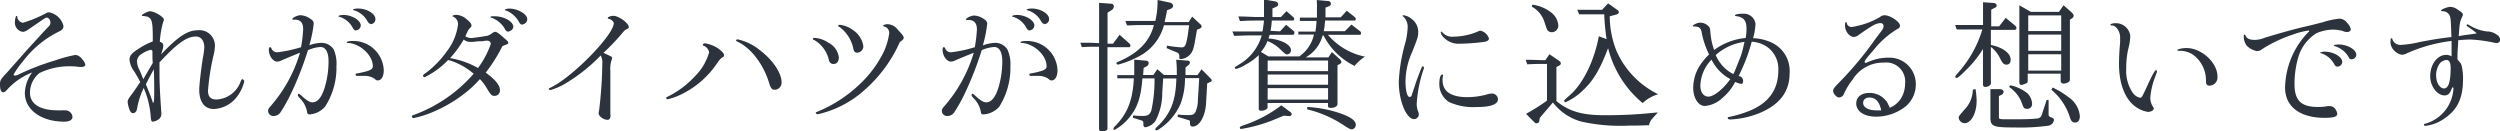
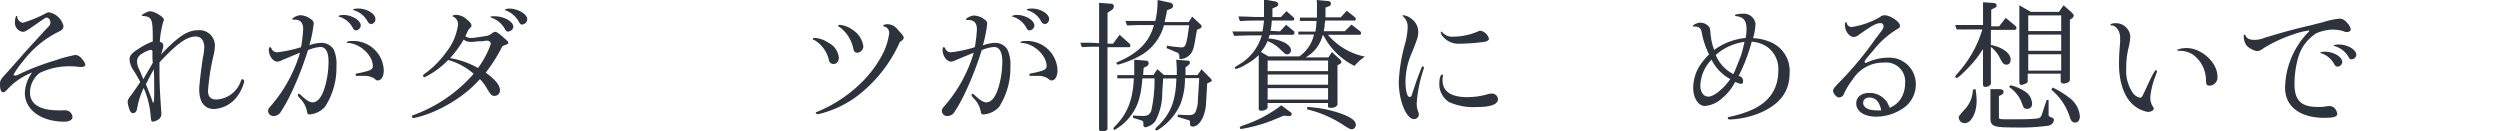
<svg xmlns="http://www.w3.org/2000/svg" viewBox="0 0 379.33 19.94">
  <defs>
    <style>.cls-1{fill:#2d333c;}</style>
  </defs>
  <g id="レイヤー_2" data-name="レイヤー 2">
    <g id="メイン">
      <path class="cls-1" d="M9.77,18.46c-3.51,0-6-1.79-6-4.36A5.45,5.45,0,0,1,4.88,11a9.93,9.93,0,0,0-3.83,2.64C.82,13.89.69,14,.5,14c-.34,0-.5-.38-.5-1.23,0-.58.1-.75,1.1-1.81L2.3,9.61l.83-.94,1-1.13L6.65,4.79c.24-.26.38-.43.43-.46.48-.46.57-.61.57-.93s-.25-.72-.52-.72-.19,0-1.8,1.09c-1.43,1-1.57,1.06-1.9,1.06A1.39,1.39,0,0,1,2.26,3.48c0-.56.12-1.06.26-1.06s.1,0,.1.14a1,1,0,0,0,.87.89A19.1,19.1,0,0,0,7,2a.75.75,0,0,1,.47-.13A2.81,2.81,0,0,1,9.63,3.93c0,.38-.18.62-.63.83a15.31,15.31,0,0,0-5.56,4.6,11.18,11.18,0,0,0-1.4,2s.13.11.25.11a1.3,1.3,0,0,0,.53-.17A37.67,37.67,0,0,1,8.48,9.13a20.15,20.15,0,0,1,3-.8,1.51,1.51,0,0,1,1,.67,1.69,1.69,0,0,1,.47.83c0,.17-.25.33-.54.33l-.36,0a8.92,8.92,0,0,0-1.39-.1A10.22,10.22,0,0,0,6,11.08a3.8,3.8,0,0,0-1.45,3c0,1.69,1.53,2.66,4.2,2.66h0a6.22,6.22,0,0,0,.69,0,2.91,2.91,0,0,1,.38,0,1.09,1.09,0,0,1,1.18,1C11,18.16,10.57,18.46,9.77,18.46Z" />
      <path class="cls-1" d="M23.18,18.46c-.19,0-.26-.16-.31-.72a13,13,0,0,0-1.07-4.39,12.38,12.38,0,0,0-.95,2.84,2.54,2.54,0,0,1-.15.63.6.6,0,0,1-.53.35c-.18,0-.32-.12-.48-.42a5,5,0,0,1-.32-1.25c0-.33.13-.55.62-1.19.19-.25.36-.49.81-1.15l.48-.72c-.32-.61-.47-.87-.9-1.58a3.57,3.57,0,0,1-.73-1.81c0-.59.33-1,1.4-1.66a10.1,10.1,0,0,1,2.13-1.1V5.83c0-3-.16-3.28-1.47-3.41h0c-.16,0-.19,0-.19-.1s.87-.61,1.23-.61c.7,0,2.12.86,2.12,1.28,0,.09,0,.09-.11.35a13.82,13.82,0,0,0-.51,3c.4.12.53.28.53.6a2.62,2.62,0,0,1-.21.87c0,.14-.07.25-.15.47C27,5.55,28.47,4.59,30,4.59A2.34,2.34,0,0,1,32.61,6.9a6.73,6.73,0,0,1-.24,1.62,34.76,34.76,0,0,0-.81,5.26c0,.89.42,1.32,1.28,1.32a4.12,4.12,0,0,0,3.71-2.83c.08-.18.15-.26.22-.26a.38.38,0,0,1,.29.35,6.21,6.21,0,0,1-1.16,2.39,4.65,4.65,0,0,1-3.45,1.79c-1.41,0-2.22-1.07-2.22-2.93,0-.65.24-2.76.53-4.71A12.26,12.26,0,0,0,31,7.2c0-1-.48-1.66-1.28-1.66-1.37,0-2.87,1.06-5.52,3.93V10.9c0,1.79.07,3.24.28,6.19a2,2,0,0,1,0,.32,1,1,0,0,1-.56.79A1.76,1.76,0,0,1,23.18,18.46Zm-.42-6.89c-.21.41-.43.82-.62,1.23.54,1.32.58,1.43,1,2.57,0,.2.06.21.12.21s.14-.23.14-1.45c0-1.52,0-2.23-.06-3.62Zm.06-4a4.12,4.12,0,0,0-1.39.66,1.27,1.27,0,0,0-.64,1.13,2.93,2.93,0,0,0,.38,1.27c.12.27.17.39.42,1l.16.4.26-.48,1.17-2c-.05-.62-.05-.69-.05-.86s0-.26,0-.54a4.1,4.1,0,0,1,0-.43C23,7.61,23,7.56,22.82,7.56Z" />
      <path class="cls-1" d="M41.53,17.6a.79.79,0,0,1-.85-.81c0-.21.09-.36.35-.65A21.63,21.63,0,0,0,45.52,8c-.5.2-1.41.57-2.69,1.11a1.83,1.83,0,0,1-.76.24c-.66,0-1.28-.88-1.28-1.82,0-.24.07-.37.18-.37s.16.06.23.22a.91.91,0,0,0,.91.55,19.72,19.72,0,0,0,3.57-.77A21.35,21.35,0,0,0,46,4.43c0-1-.43-1.45-1.3-1.45l-.25,0a.11.11,0,0,1-.1-.08c0-.22.82-.59,1.21-.59A2.71,2.71,0,0,1,47,2.79c.46.28.6.48.6.8a19.31,19.31,0,0,1-.66,3.27,6,6,0,0,1,1.83-.36,2.2,2.2,0,0,1,1.86,1A5.3,5.3,0,0,1,51.05,10a10.89,10.89,0,0,1-1.71,6.16A3.44,3.44,0,0,1,47,17.36c-.31,0-.37-.1-.42-.46a3.82,3.82,0,0,0-1.09-2c-.26-.3-.3-.37-.3-.48s.08-.2.13-.2.17.07.36.24c.78.74,1.31,1.07,1.73,1.07.73,0,1.32-.67,1.78-2a13.74,13.74,0,0,0,.66-4.23c0-1.4-.44-2.17-1.24-2.17a5.76,5.76,0,0,0-1.88.48,50,50,0,0,1-2.62,6.68A25,25,0,0,1,42.59,17,1.26,1.26,0,0,1,41.53,17.6Zm15.8-5.4c-.19,0-.21,0-.56-.3a2.8,2.8,0,0,0-1.48-.39l-.94,0a.77.77,0,0,1-.22,0,.18.18,0,0,1-.18-.16c0-.15.06-.19.33-.23a12,12,0,0,0,1.59-.38c.53-.2.7-.37.7-.71,0-1.61-1.87-3.38-3.71-3.51-.22,0-.24,0-.24-.1s.27-.2.84-.2a4.62,4.62,0,0,1,4.77,4.44C58.23,11.6,57.86,12.2,57.33,12.2ZM54,4.61c-.21,0-.32-.1-.5-.43a3.38,3.38,0,0,0-2-1.63c-.1,0-.13,0-.13-.1s.4-.18.74-.18c1.28,0,2.63.82,2.63,1.6A.79.79,0,0,1,54,4.61Zm2.22-1c-.17,0-.3-.11-.49-.43a3.39,3.39,0,0,0-2-1.61c-.1,0-.16-.06-.16-.12s.38-.16.74-.16c1.34,0,2.65.79,2.65,1.58A.73.73,0,0,1,56.2,3.66Z" />
      <path class="cls-1" d="M62.74,17.92a.23.23,0,0,1-.22-.25c0-.11,0-.16.18-.2a22.09,22.09,0,0,0,9.17-6.28A10,10,0,0,0,68,9.1a12.46,12.46,0,0,1-3.56,2.61c-.11,0-.25-.09-.25-.19s0-.19.46-.48a14.41,14.41,0,0,0,3.11-3.2,8.39,8.39,0,0,0,1.74-4.12,1.26,1.26,0,0,0-.68-1.17c-.1,0-.16-.07-.16-.12s.07-.14.53-.18a2.53,2.53,0,0,1,1.34.45c.79.62,1,.89,1,1.13s0,.2-.19.39l-.08.09a2.38,2.38,0,0,0-.22.27c-.13.28-.2.44-.26.54a2.21,2.21,0,0,1-.12.27l-.05.1a1.41,1.41,0,0,0,.91.28c.15,0,1-.1,2.41-.34a2.22,2.22,0,0,0,.56-.26c.44-.32.51-.34.67-.34s.52.22,1.12.75c.84.74.84.74.84.91s0,.16-.52.36a2.27,2.27,0,0,0-.38.17,23.9,23.9,0,0,1-2.52,4c1.47,1.07,2.16,1.92,2.16,2.66a.82.82,0,0,1-.81.87c-.42,0-.54-.11-1.13-1.06A7.26,7.26,0,0,0,72.82,12a16.92,16.92,0,0,1-2.29,2.15A21.28,21.28,0,0,1,65.67,17,16,16,0,0,1,62.74,17.92ZM70.36,6a16.15,16.15,0,0,1-2.07,2.82,12.81,12.81,0,0,1,4.24,1.5,13.69,13.69,0,0,0,1.94-3.65A.5.5,0,0,0,74,6.18h0a2.3,2.3,0,0,0-.35,0,4.58,4.58,0,0,1-.55.08l-.31,0a6.89,6.89,0,0,0-.94.09h-.15l-.28,0A1.47,1.47,0,0,1,70.36,6Zm6.83-1.19c-.29,0-.46-.13-.63-.5a3.87,3.87,0,0,0-2-1.63.32.32,0,0,1-.16-.06.28.28,0,0,1,.29-.15s.06,0,.13,0l.26,0A4.19,4.19,0,0,1,77.07,3c.53.33.82.71.82,1.08A.8.8,0,0,1,77.19,4.76Zm2.13-1.07c-.28,0-.41-.1-.59-.44A3.88,3.88,0,0,0,76.8,1.6c-.17,0-.2-.07-.2-.12s.31-.18.65-.18c1.31,0,2.75.84,2.75,1.6A.79.79,0,0,1,79.32,3.69Z" />
-       <path class="cls-1" d="M92.19,18.18c-.63,0-1.36-.55-1.36-1a1.46,1.46,0,0,1,.07-.41,64.22,64.22,0,0,0,.49-7.14,2.28,2.28,0,0,0-.24-1.22,25.56,25.56,0,0,1-5.36,4.26,9.81,9.81,0,0,1-2.28,1c-.11,0-.23-.09-.23-.18s.06-.1.22-.18c3.24-1.48,9.63-8,9.63-9.8,0-.21-.39-.57-.68-.63s-.22-.09-.22-.19.44-.29.85-.29c.78,0,2.33,1.12,2.33,1.69,0,.15-.06.22-.27.31s-.4.22-.72.62a32.3,32.3,0,0,1-2.86,3l.25.11c1.06.5,1.06.5,1.06.67a1,1,0,0,1-.06.26,4.16,4.16,0,0,0-.2,1.7l0,4.47,0,1.42c0,.28,0,.54,0,.67C92.7,17.84,92.51,18.18,92.19,18.18Z" />
-       <path class="cls-1" d="M101.31,15.06a.24.24,0,0,1-.24-.2c0-.07,0-.07.35-.25a14.12,14.12,0,0,0,4.12-3.14,8.25,8.25,0,0,0,2.06-3.54,1.37,1.37,0,0,0-.85-1c-.09,0-.11-.07-.11-.14s.13-.22.33-.22h0a5,5,0,0,1,1.77.64c.65.4,1.12.88,1.12,1.15s-.07.22-.26.35-.36.25-.77.86a13.89,13.89,0,0,1-6,5A9.91,9.91,0,0,1,101.31,15.06Zm16.21-1.44c-.4,0-.59-.25-.84-1.1-.87-2.81-2.74-5.24-4.77-6.19-.18-.09-.22-.11-.22-.2s.11-.16.24-.16a8.12,8.12,0,0,1,3.3,1.59c2,1.49,3.36,3.51,3.36,4.91A1.07,1.07,0,0,1,117.52,13.62Z" />
      <path class="cls-1" d="M124.07,17.34a.32.32,0,0,1-.29-.23c0-.07,0-.09.24-.16a20.63,20.63,0,0,0,6.51-4.25,16.85,16.85,0,0,0,3.53-4.77,9.57,9.57,0,0,0,.86-2.88,1,1,0,0,0-.64-1C134.08,4,134,4,134,3.91s.26-.24.68-.24a2,2,0,0,1,1.53.82c.67.71.91,1,.91,1.23s-.17.37-.58.65a21,21,0,0,1-5.34,7.27,15.87,15.87,0,0,1-6.67,3.59l-.18.05-.13,0A.5.5,0,0,1,124.07,17.34Zm2.39-7.63a.69.69,0,0,1-.57-.29c-.07-.11-.07-.11-.2-.62a4.72,4.72,0,0,0-2.18-2.75c-.13,0-.18-.09-.18-.16s.1-.14.27-.14a4.14,4.14,0,0,1,2.09.73,2.88,2.88,0,0,1,1.59,2.23C127.28,9.31,127,9.71,126.46,9.71ZM130.09,8c-.37,0-.55-.2-.63-.7a5.45,5.45,0,0,0-2.08-3.21c-.14,0-.18-.09-.18-.19s0-.13.24-.13a4,4,0,0,1,1.95.77A3.52,3.52,0,0,1,131,7.07,1,1,0,0,1,130.09,8Z" />
      <path class="cls-1" d="M143.76,17.6a.79.79,0,0,1-.85-.81c0-.21.09-.36.35-.65A21.63,21.63,0,0,0,147.75,8c-.5.2-1.41.57-2.69,1.11a1.83,1.83,0,0,1-.76.24c-.66,0-1.28-.88-1.28-1.82,0-.24.07-.37.18-.37s.16.06.23.22a.91.91,0,0,0,.91.55,19.72,19.72,0,0,0,3.57-.77,21.74,21.74,0,0,0,.32-2.68c0-1-.44-1.45-1.31-1.45l-.25,0a.11.11,0,0,1-.1-.08c0-.22.82-.59,1.21-.59a2.68,2.68,0,0,1,1.41.46c.46.28.6.48.6.8a19.31,19.31,0,0,1-.66,3.27A6,6,0,0,1,151,6.5a2.19,2.19,0,0,1,1.85,1,5.3,5.3,0,0,1,.46,2.54,11,11,0,0,1-1.7,6.16,3.48,3.48,0,0,1-2.38,1.16c-.31,0-.37-.1-.42-.46a3.82,3.82,0,0,0-1.09-2c-.26-.3-.3-.37-.3-.48s.08-.2.14-.2.16.07.35.24c.78.74,1.32,1.07,1.73,1.07.73,0,1.32-.67,1.78-2a13.74,13.74,0,0,0,.66-4.23c0-1.4-.44-2.17-1.24-2.17a5.82,5.82,0,0,0-1.88.48,50,50,0,0,1-2.62,6.68A25,25,0,0,1,144.82,17,1.26,1.26,0,0,1,143.76,17.6Zm15.81-5.4c-.2,0-.22,0-.57-.3a2.8,2.8,0,0,0-1.48-.39l-.94,0a.73.73,0,0,1-.22,0,.18.18,0,0,1-.18-.16c0-.15.06-.19.33-.23a12,12,0,0,0,1.59-.38c.53-.2.7-.37.7-.71,0-1.61-1.87-3.38-3.71-3.51-.22,0-.24,0-.24-.1s.27-.2.85-.2a4.62,4.62,0,0,1,4.76,4.44C160.46,11.6,160.09,12.2,159.57,12.2Zm-3.36-7.59c-.21,0-.32-.1-.5-.43a3.38,3.38,0,0,0-2-1.63c-.1,0-.13,0-.13-.1s.4-.18.74-.18c1.28,0,2.63.82,2.63,1.6A.79.79,0,0,1,156.21,4.61Zm2.22-1c-.17,0-.3-.11-.49-.43a3.39,3.39,0,0,0-2-1.61c-.1,0-.16-.06-.16-.12s.38-.16.74-.16c1.34,0,2.66.79,2.66,1.58A.73.73,0,0,1,158.43,3.66Z" />
      <path class="cls-1" d="M167.22,19.94c-.28,0-.46-.14-.46-.35V7.09l-.47,0c-.77,0-1.09,0-2.14.06l-.23-.67c1.29,0,1.58,0,2.56.06h.29V.43l1.88.14A.38.38,0,0,1,169,1a.68.68,0,0,1-.35.54l-.6.39v4.7h.83l1-1.35,1.52,1.35a.38.38,0,0,1,.11.29c0,.17-.06.24-.22.24h-3.25V19.5C168.09,19.73,167.67,19.94,167.22,19.94Zm8.24-.15a.17.17,0,0,1-.16-.18.45.45,0,0,1,.19-.29c2.13-2,2.92-4,3-7.41h-2l-.14,2.18a9,9,0,0,1-1.06,4.31,2.52,2.52,0,0,1-1.47.91.3.3,0,0,1-.24-.09c-.08-.08-.1-.21-.09-.44s-.05-.42-.21-.48l-1.37-.43v-.34c1,.06,1.21.06,1.51.06.72,0,1-.17,1.26-.77a21.44,21.44,0,0,0,.5-4.92h-1.84c-.21,2.73-.7,4.28-1.8,5.69a7.4,7.4,0,0,1-2.44,2.12.19.19,0,0,1-.16-.19.72.72,0,0,1,.22-.35c1.89-1.87,2.73-4,2.88-7.28h-2.51V11.4h2.57c0-.67,0-1,0-1.35,0-.24,0-.52,0-1l1.84.16a.37.37,0,0,1,.35.38.57.57,0,0,1-.35.5l-.41.2-.08,1.09H175l.61-.88,1,.88h1.95c0-1,0-1.16-.09-2.32l1.71.14c.25,0,.37.12.37.29a.53.53,0,0,1-.24.4l-.43.34,0,1.16h1.82l.61-.88,1.37,1.39a.51.51,0,0,1,.18.31c0,.12-.11.19-.31.27l-.38.17-.17,3c-.09,1.92-1,3.55-2,3.55-.33,0-.44-.13-.44-.5s0-.4-.21-.47l-1.68-.51.06-.34a13.6,13.6,0,0,0,1.6.08c.6,0,.83-.1,1.05-.44a4.65,4.65,0,0,0,.38-1.89l.2-3.27H179.8a10.83,10.83,0,0,1-.68,3.91A8.75,8.75,0,0,1,176,19.51,1.31,1.31,0,0,1,175.46,19.79Zm-5.83-10a.21.21,0,0,1-.23-.2c0-.11,0-.11.68-.4,2.75-1.26,4.4-3,5-5.39l-1.47,0c-.62,0-1.14,0-2.19.05H171l-.24-.67,1.53,0c.58,0,1.06,0,1.36,0h1.65A13.25,13.25,0,0,0,175.64,0l1.9.4A.57.57,0,0,1,178,.9c0,.18-.14.34-.41.46l-.52.2L177,2c-.11.52-.15.72-.29,1.35h3.65l.53-.83,1.24,1.16a.53.53,0,0,1,.2.33c0,.12-.1.23-.29.33l-.41.17-.1.53c-.06.32-.11.58-.13.71-.26,1.69-.45,2.19-1,2.69a2.07,2.07,0,0,1-1.26.52c-.18,0-.2-.06-.2-.35a.59.59,0,0,0-.43-.68L177,7.3l.08-.38a17.31,17.31,0,0,0,2.2.27c.63,0,.76-.38,1.15-3.36h-3.82a7.57,7.57,0,0,1-3.26,4.42A14.85,14.85,0,0,1,169.63,9.81Z" />
      <path class="cls-1" d="M205.13,19.62c-.23,0-.52-.14-1.16-.56a17.28,17.28,0,0,0-5.63-2.47l0-.36a18.72,18.72,0,0,1,4.83.9c1.76.6,2.55,1.16,2.55,1.81A.67.67,0,0,1,205.13,19.62Zm-16.79-.05c-.14,0-.22-.07-.22-.2s.1-.2.65-.39a19.49,19.49,0,0,0,5.65-3l1.34,1a.45.45,0,0,1,.24.35.37.37,0,0,1-.34.29l-.87-.07-.36.15-.21.09-.79.32-.53.22A23.61,23.61,0,0,1,188.34,19.57Zm3-2.77c-.2,0-.35-.11-.35-.27V8.36a8.33,8.33,0,0,1-2,1.45,4.87,4.87,0,0,1-1.45.65.19.19,0,0,1-.18-.18c0-.09,0-.09.74-.55a7.49,7.49,0,0,0,3.35-4.36h-1.46c-.62,0-.64,0-2.73.07l-.27-.67,1.63,0c.58,0,1.07,0,1.37,0h1.57c.12-.7.14-.83.23-1.65h-1c-1,0-1.38,0-2.54.08h-.11l-.24-.7c1.43,0,1.9.08,2.89.08h1l0-2.66,1.69.29c.3.07.46.22.46.44s-.12.31-.37.42l-.5.21c0,.66,0,.75,0,1.31h1.28l.85-.9,1,.88a.42.42,0,0,1,.18.35c0,.11-.12.2-.27.2h-3.14a10.4,10.4,0,0,1-.19,1.56l1.44.08.92-1,1.11.91a.33.33,0,0,1,.15.3c0,.21-.09.31-.27.31h-3.48l-.18.56a6.38,6.38,0,0,1,2.49.65c.64.38.92.73.92,1.13a.61.61,0,0,1-.59.63c-.19,0-.22,0-.88-.62a5.89,5.89,0,0,0-2.09-1.4,5.56,5.56,0,0,1-1,1.65l1.14.68h4.68a5.43,5.43,0,0,0,2.23-3.32H197V4.79h2.61V4.66a14.54,14.54,0,0,0,.15-1.48h-2.53V2.67h2.59c0-.55,0-.88,0-1.07A14,14,0,0,0,199.79,0l1.52.14c.42,0,.63.15.63.4s-.12.35-.42.46l-.4.15v.34c0,.32,0,.53,0,1.14h2.31l.92-1,1.26,1a.42.42,0,0,1,.11.29.21.21,0,0,1-.22.2h-4.43l-.08.67c0,.31-.06.51-.13.94l3.2,0,1-1,1.3,1a.37.37,0,0,1,.15.31c0,.19-.06.24-.29.24h-4.73a9.89,9.89,0,0,0,5.62,3.31A7.07,7.07,0,0,0,205.53,10a10.42,10.42,0,0,1-4.71-4.62h-.14a5.35,5.35,0,0,1-2.57,3.33l3.45,0,.53-.81L203.31,9a.65.65,0,0,1,.22.4c0,.13-.11.26-.31.35l-.28.15v5.88c0,.33-.42.59-1,.59-.27,0-.44-.09-.44-.25v-.49h-9.17v.59C192.39,16.52,191.9,16.8,191.39,16.8Zm1-1.69h9.17V13.37h-9.16Zm0-2.25h9.17V11.31h-9.16Zm0-2.07h9.17V9.18h-9.16Z" />
      <path class="cls-1" d="M214.55,18.07c-1.16,0-2.31-2.78-2.31-5.62a25.27,25.27,0,0,1,.93-5.74,10.62,10.62,0,0,0,.41-2.45,2.13,2.13,0,0,0-.67-1.76c-.06,0-.09-.06-.09-.11s.05-.08.14-.08a2.45,2.45,0,0,1,1.23.56,2.43,2.43,0,0,1,1,2c0,.66-.07.89-.93,3.05a11,11,0,0,0-1,4.43c0,1.36.25,2.35.59,2.35s.31-.13.46-.59l.65-1.94c.8-2.11.8-2.11.91-2.11a.21.21,0,0,1,.18.2.3.3,0,0,1,0,.12,20,20,0,0,0-1.09,5.34,3.19,3.19,0,0,0,.23,1.23.89.89,0,0,1,.09.37A.72.72,0,0,1,214.55,18.07Zm9.55-1.83a9,9,0,0,1-4.22-.75,3.2,3.2,0,0,1-1.49-2.72c0-.88.17-1.45.44-1.45.07,0,.14,0,.14.1a2.61,2.61,0,0,0-.09.73c0,1.72,1.27,2.59,3.78,2.59a11.29,11.29,0,0,0,2.88-.39,2.58,2.58,0,0,1,.75-.15.9.9,0,0,1,1,.87C227.27,15.84,226.17,16.24,224.1,16.24Zm-2.56-9.61a3.13,3.13,0,0,1-2.76-1.27,1.14,1.14,0,0,1-.17-.46.1.1,0,0,1,.11-.09c.06,0,.1,0,.14.11a2,2,0,0,0,1.71.64,9.65,9.65,0,0,0,3.72-.8.67.67,0,0,1,.35-.1,1.72,1.72,0,0,1,1.28,1.19c0,.27-.31.46-.83.52A30,30,0,0,1,221.54,6.63Z" />
-       <path class="cls-1" d="M247.18,19.06a27.36,27.36,0,0,1-7.2-.6,8.14,8.14,0,0,1-4.35-2.91l-2,2.34-.06.45a.43.43,0,0,1-.75.22l-1.27-1.29a30.75,30.75,0,0,0,3.18-2V9.7h-.48c-1,0-1.3,0-2.52.06l-.23-.69c1.36,0,1.65.05,2.69.06h.29l.62-.9,1.47,1a.5.5,0,0,1,.26.39.38.38,0,0,1-.26.33l-.41.22v5.17c1.92,1.56,3.89,2.14,7.23,2.14a69.64,69.64,0,0,0,8.13-.43,1.85,1.85,0,0,1-.25.32l-.65.73a1.83,1.83,0,0,0-.4.9C248.41,19.06,248.11,19.06,247.18,19.06Zm2-3.47A15.86,15.86,0,0,1,244,7.31c-1.25,3.27-2.25,4.94-3.83,6.41a8.93,8.93,0,0,1-2.63,1.79.2.2,0,0,1-.2-.2c0-.11,0-.11,1-1,2-1.85,3.59-5.23,4.25-8.81l1.18.44a34,34,0,0,1-.35-3.55V2.17H242.2l-1.27,0c-.12,0-.35,0-.64,0l-.67,0-.31-.68h.29l1.33,0c.62,0,1.07,0,1.27,0h.88L244,.51l1.41,1a.42.42,0,0,1,.22.33c0,.19-.16.32-.46.39l-.92.24a14.19,14.19,0,0,0,1.06,5.34,13.25,13.25,0,0,0,6.29,6.49,5.7,5.7,0,0,0-2.34,1.33ZM235.47,4.89a.92.92,0,0,1-.59-.22c-.15-.15-.15-.15-.56-1.4A4.06,4.06,0,0,0,232.41,1l.1-.29a5.79,5.79,0,0,1,2.7,1.07,2.74,2.74,0,0,1,1.23,2A1,1,0,0,1,235.47,4.89Z" />
      <path class="cls-1" d="M262.51,18.13c-.21,0-.35-.08-.35-.22s0-.14.16-.16a18.34,18.34,0,0,0,3-.88c3-1.19,4.51-3.21,4.51-6.21a4.1,4.1,0,0,0-1.57-3.45,4.55,4.55,0,0,0-2.47-.88,25.93,25.93,0,0,1-2,5.22l.14,0a.74.74,0,0,1,.55.8c0,.21-.12.38-.27.38a3.82,3.82,0,0,1-.93-.3,7.69,7.69,0,0,1-1.9,2.4,4.43,4.43,0,0,1-2.69,1.25c-1,0-1.78-1.2-1.78-2.8a6.55,6.55,0,0,1,.86-3.1,10.22,10.22,0,0,1,1.55-1.92,12.68,12.68,0,0,1-1.1-3.24c-.12-.79-.4-1-1.23-1-.07,0-.14,0-.14-.1s.64-.48,1.1-.48a1.74,1.74,0,0,1,1.35.61c.16.18.17.27.23.94a9.79,9.79,0,0,0,.56,2.59,9.63,9.63,0,0,1,4.79-1.82A8,8,0,0,0,265,4.34c0-1.24-.46-1.77-1.63-1.9h0a.11.11,0,0,1-.11-.12c0-.15.64-.24,1.23-.24a1.78,1.78,0,0,1,1.88,1.53A9.88,9.88,0,0,1,266,5.79a7.41,7.41,0,0,1,2.63.59,4.74,4.74,0,0,1,2.91,4.76c0,2.75-1.48,4.71-4.52,6A13.46,13.46,0,0,1,262.51,18.13ZM259.7,9.05A5.87,5.87,0,0,0,258,13c0,1,.48,1.66,1.23,1.66s2.2-1.07,3.31-2.66A6.62,6.62,0,0,1,259.7,9.05Zm5-2.7a8.14,8.14,0,0,0-4.37,2A5.73,5.73,0,0,0,263,11.24a4.51,4.51,0,0,0,.31-.67l.32-.79.52-1.31c.18-.54.31-1.07.51-1.94Z" />
      <path class="cls-1" d="M284.65,17.7c-1.79,0-3-.81-3-2,0-1,.8-1.6,2-1.6a3.17,3.17,0,0,1,2.44,1.1c.22.23.22.23.58,1l.07.15a3.62,3.62,0,0,0,1.7-1.42,4.24,4.24,0,0,0,.62-2.25,2.87,2.87,0,0,0-3.19-3.18,5.44,5.44,0,0,0-4.77,2.58,10.14,10.14,0,0,0-1.31,2.15.83.83,0,0,1-.76.56c-.37,0-.89-.61-.89-1,0-.23.16-.48.58-.93a51.67,51.67,0,0,0,5.87-7c1.2-1.55,1.2-1.57,1.2-1.89a.42.42,0,0,0-.44-.46c-.64,0-1.19.29-3.26,1.74a1.4,1.4,0,0,1-.78.36c-.69,0-1.36-.85-1.36-1.73,0-.38,0-.5.18-.5s.07,0,.09.18a.74.74,0,0,0,.79.53,12.1,12.1,0,0,0,4.25-1.51,1,1,0,0,1,.72-.26c.84,0,2.31,1,2.31,1.58a.48.48,0,0,1-.33.46,13.56,13.56,0,0,0-3.74,3.31c-1,1.15-1.29,1.51-1.29,1.7s.06.16.12.16l.11,0,.62-.26a7.53,7.53,0,0,1,2.73-.52,4,4,0,0,1,4.18,4,4.35,4.35,0,0,1-1.55,3.4A7.26,7.26,0,0,1,284.65,17.7Zm-1-2.9c-.58,0-.95.32-.95.81,0,.68.77,1.13,2,1.13h0a3,3,0,0,0,.57,0,.36.36,0,0,0,.17,0C285.16,15.42,284.59,14.8,283.64,14.8Z" />
      <path class="cls-1" d="M305.68,19.34c-3.25,0-3.67-.17-3.67-1.47V13.52h1.28c.47,0,.72.15.72.42a.53.53,0,0,1-.3.44l-.41.19v3.16c0,.37,0,.37,1.69.37s2.89,0,3.81-.1c.62,0,.87-.19,1-.58l.75-2.28.29.06v1.73l0,.45c0,.22.09.32.38.42s.43.21.43.38a1,1,0,0,1-.84.89A31.36,31.36,0,0,1,305.68,19.34Zm-7.59-.65a.92.92,0,0,1-.89-.82c0-.24,0-.24,1.14-1.54a4.4,4.4,0,0,0,1-2.72l.41-.1a12,12,0,0,1,.17,1.8C299.91,17.17,299.09,18.69,298.09,18.69Zm16.79-.1c-.39,0-.59-.17-.78-.68a8.85,8.85,0,0,0-2.84-4.29l.19-.34a12.49,12.49,0,0,1,2.43,1.48,3.87,3.87,0,0,1,1.7,2.85C315.58,18.22,315.32,18.59,314.88,18.59Zm-7.31-2.07a.73.73,0,0,1-.46-.15c-.08-.09-.08-.09-.49-1.12a5.15,5.15,0,0,0-1.79-2.06l.22-.25a6.33,6.33,0,0,1,2.53,1.18,2.33,2.33,0,0,1,.75,1.57A.73.73,0,0,1,307.57,16.52Zm-6.36-3.33c-.22,0-.33-.15-.33-.44l0-5.31a16.84,16.84,0,0,1-2.65,3.27c-.83.83-1.19,1.12-1.36,1.12a.2.2,0,0,1-.19-.18c0-.11.08-.22.59-.8a17.34,17.34,0,0,0,3.52-6.38h-1.24s-.71,0-1.33,0a6.23,6.23,0,0,1-.63,0l-.7,0-.23-.68,1.56,0c.6,0,1.18,0,1.33,0h1.34V.34l1.45.1c.41,0,.61.15.61.4s-.11.26-.37.39l-.45.24V4h1.2l1-1.29,1.43,1.18a.53.53,0,0,1,.2.35.26.26,0,0,1-.27.29h-3.61V6.82c1.79.36,3,1.26,3,2.23,0,.48-.24.76-.63.76s-.59-.19-1-1a4.72,4.72,0,0,0-1.37-1.69v5.36C302.18,12.88,301.72,13.19,301.21,13.19Zm5.54-.3c-.24,0-.35-.14-.35-.44V.8l1.74,1h4.27l.7-1,1.13,1c.3.27.41.44.41.59a.59.59,0,0,1-.3.42l-.28.17v9.13c0,.3-.45.57-1,.57a.41.41,0,0,1-.4-.4v-1.1h-5v1.11c0,.22-.11.33-.39.42A3.06,3.06,0,0,1,306.75,12.89Zm1-2.18h5V8.23h-5Zm0-3h5V5.25h-5Zm0-3h5V2.34h-5Z" />
      <path class="cls-1" d="M326.05,17a4.42,4.42,0,0,1-2.18-.93c-1.49-1.16-2.35-3.48-2.35-6.35,0-1,.07-2.24.17-3.26V6.27c0-.24,0-.45,0-.62,0-.89-.63-1.79-1.24-1.79l-.13,0a.11.11,0,0,1-.1-.1c0-.13.34-.24.75-.24a2.19,2.19,0,0,1,2.26,1.9A7.19,7.19,0,0,1,323,7.12a12.61,12.61,0,0,0-.38,3.29,5.89,5.89,0,0,0,.94,3.6,1.85,1.85,0,0,0,1.15.82c.26,0,.31-.12.94-1.46,1.09-2.41,1.36-2.72,1.47-2.72a.18.18,0,0,1,.16.19c0,.08,0,.08-.26.79a11.26,11.26,0,0,0-.75,3.18,2.47,2.47,0,0,0,.37,1.33c.13.2.15.23.15.33,0,.25-.35.48-.72.48Zm9.2-4c-.38,0-.53-.2-.53-.72a4.86,4.86,0,0,0-1.91-3.94,3.56,3.56,0,0,0-2.1-.63c-.24,0-.33,0-.33-.11s.65-.31,1.39-.31c2.28,0,4.69,2.21,4.69,4.31A1.26,1.26,0,0,1,335.25,13Z" />
      <path class="cls-1" d="M352.72,17.88c-3.75,0-6-1.71-6-4.57a12.35,12.35,0,0,1,3.56-8.46.16.16,0,0,0,.1-.14.09.09,0,0,0-.1-.08,11.83,11.83,0,0,0-2.42.63,21,21,0,0,0-4.32,2c-.56.4-.76.49-1.11.49a3,3,0,0,1-1.55-.84,2.44,2.44,0,0,1-.43-1.49c0-.1.05-.16.14-.16s.09,0,.11.11c.2.47.62.68,1.37.68a3.89,3.89,0,0,0,1.54-.32c3.08-.93,4.71-1.37,7-1.89l1.85-.47A11.61,11.61,0,0,1,355,2.83a1.44,1.44,0,0,1,1.12.63,1.8,1.8,0,0,1,.57,1c0,.23-.25.4-.57.4a1.56,1.56,0,0,1-.65-.16,6.46,6.46,0,0,0-1.5-.21,6.53,6.53,0,0,0-2.51.56,6.43,6.43,0,0,0-2.71,3.54,14.57,14.57,0,0,0-.6,4.15c0,2.51,1,3.49,3.56,3.49a7,7,0,0,0,1.48-.13,1,1,0,0,1,.26,0,1,1,0,0,1,.82.35,1.69,1.69,0,0,1,.37.84C354.62,17.7,354.09,17.88,352.72,17.88Zm1.94-7.77c-.2,0-.33-.1-.49-.39a3.47,3.47,0,0,0-2-1.65C352,8.05,352,8,352,8s.29-.16.72-.16c1.35,0,2.68.78,2.68,1.58A.75.75,0,0,1,354.66,10.11ZM356.81,9a.45.45,0,0,1-.44-.33A3.67,3.67,0,0,0,354.27,7c-.13,0-.16,0-.16-.09s.29-.16.74-.16c1.35,0,2.68.78,2.68,1.58A.75.75,0,0,1,356.81,9Z" />
-       <path class="cls-1" d="M368,19.1c-.13,0-.2-.06-.2-.18s.05-.12.22-.16a5.86,5.86,0,0,0,4.25-5.45l-.19-.06c-.29.88-.61,1.23-1.14,1.23-1.15,0-2.2-1.39-2.2-2.91,0-1.79,1.08-3.24,2.4-3.24a1.6,1.6,0,0,1,.84.22c0-.55,0-.77,0-1.26s0-.58,0-1.08a23.65,23.65,0,0,0-6.7,1.84,1.79,1.79,0,0,1-.84.26,2.15,2.15,0,0,1-1.23-.71,1.81,1.81,0,0,1-.48-1.49c0-.22,0-.29.14-.29s.1,0,.12.11a1.28,1.28,0,0,0,1.34.88,15.88,15.88,0,0,0,2.8-.43c1.89-.37,3.29-.59,4.83-.76-.09-2.63-.11-2.91-.26-3.23a1.14,1.14,0,0,0-1.15-.68c-.09,0-.16-.05-.16-.1,0-.2,1-.57,1.42-.57a2,2,0,0,1,1.15.46c.56.34.73.51.73.71s0,.09-.17.5c-.28.6-.32.86-.45,2.77l.27-.05.67-.11,1.26-.17.54-.09a15.1,15.1,0,0,0-1.34-1c-.14-.09-.21-.16-.21-.22a.14.14,0,0,1,.13-.14c.06,0,.08,0,.21.08l.12.07a6.45,6.45,0,0,0,2.6.92,2.51,2.51,0,0,1,1.51.48,1.08,1.08,0,0,1,.54.76.54.54,0,0,1-.48.52l-.23,0A21,21,0,0,0,374.87,6a18.16,18.16,0,0,0-1.89.11l0,.42c-.08,1.19-.1,1.44-.1,1.89v.62c.47.51.51.57.62.88a8.08,8.08,0,0,1,.22,2.11c0,2.8-.81,4.55-2.72,5.88A6.36,6.36,0,0,1,368,19.1Zm3.18-10a1.54,1.54,0,0,0-.94.47,3,3,0,0,0-.6,1.85c0,1.1.54,2,1.2,2s1-1,1-3.11c0-.81-.19-1.18-.64-1.22h0Z" />
    </g>
  </g>
</svg>